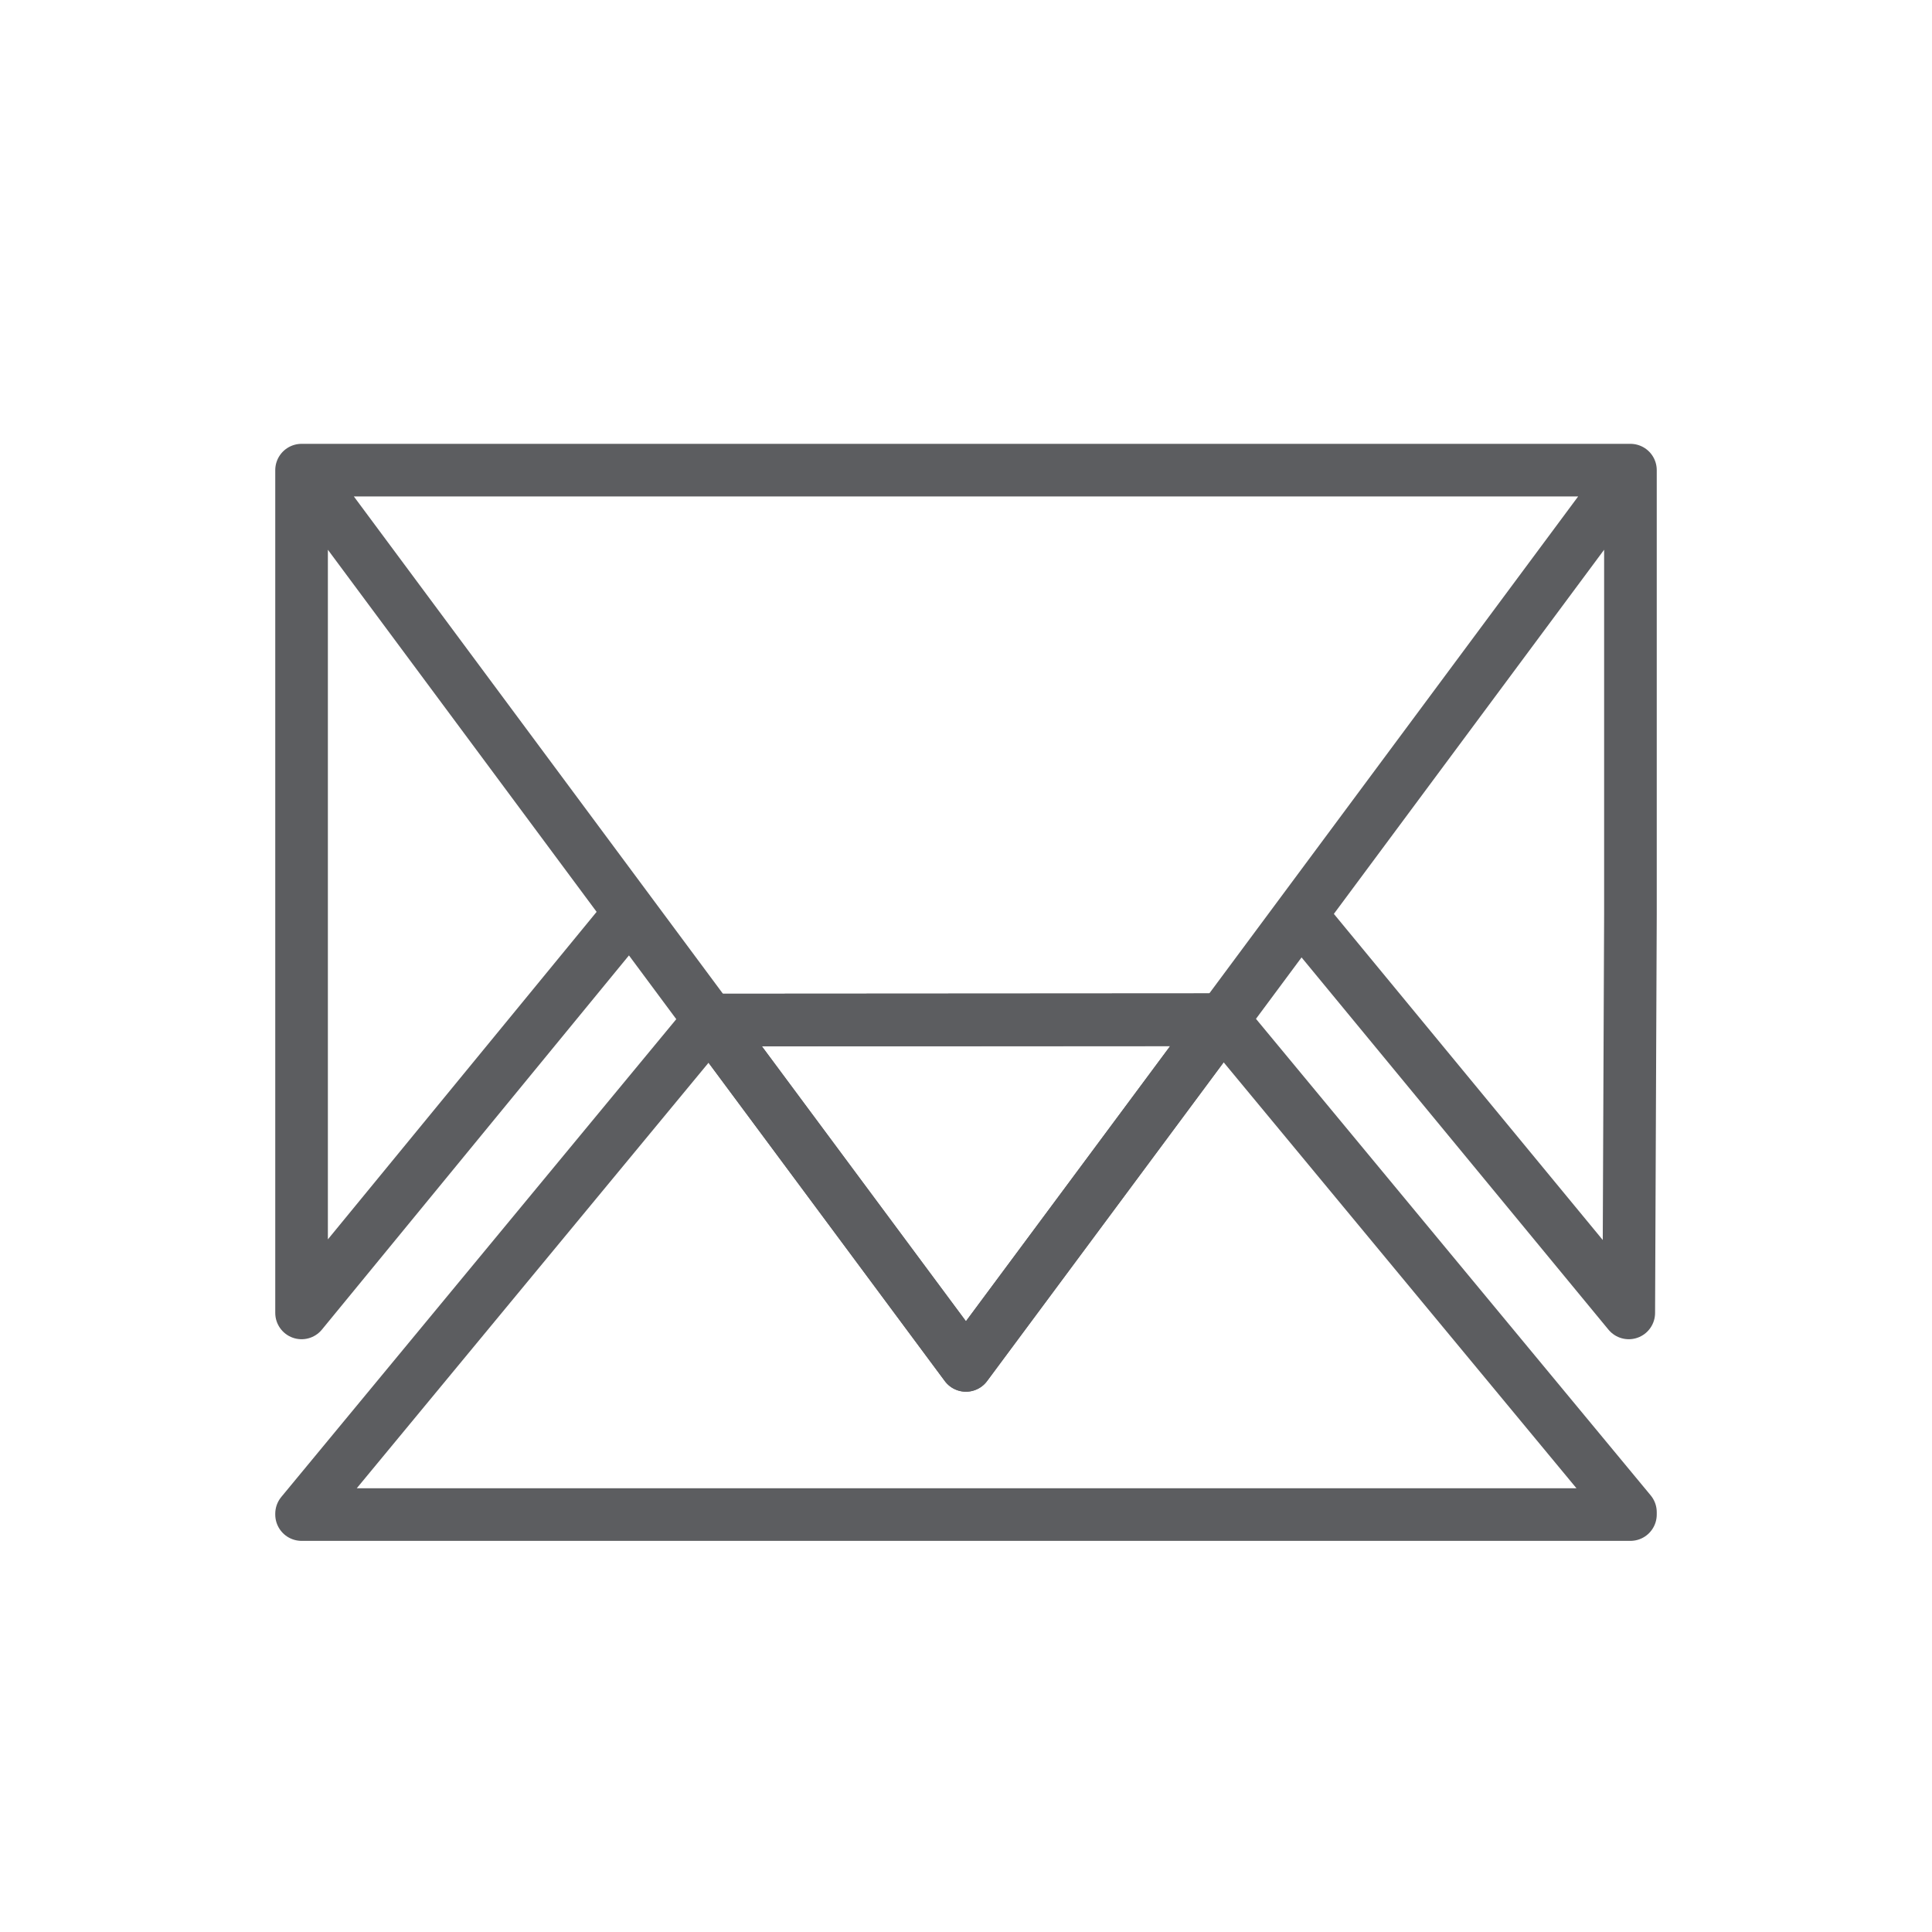
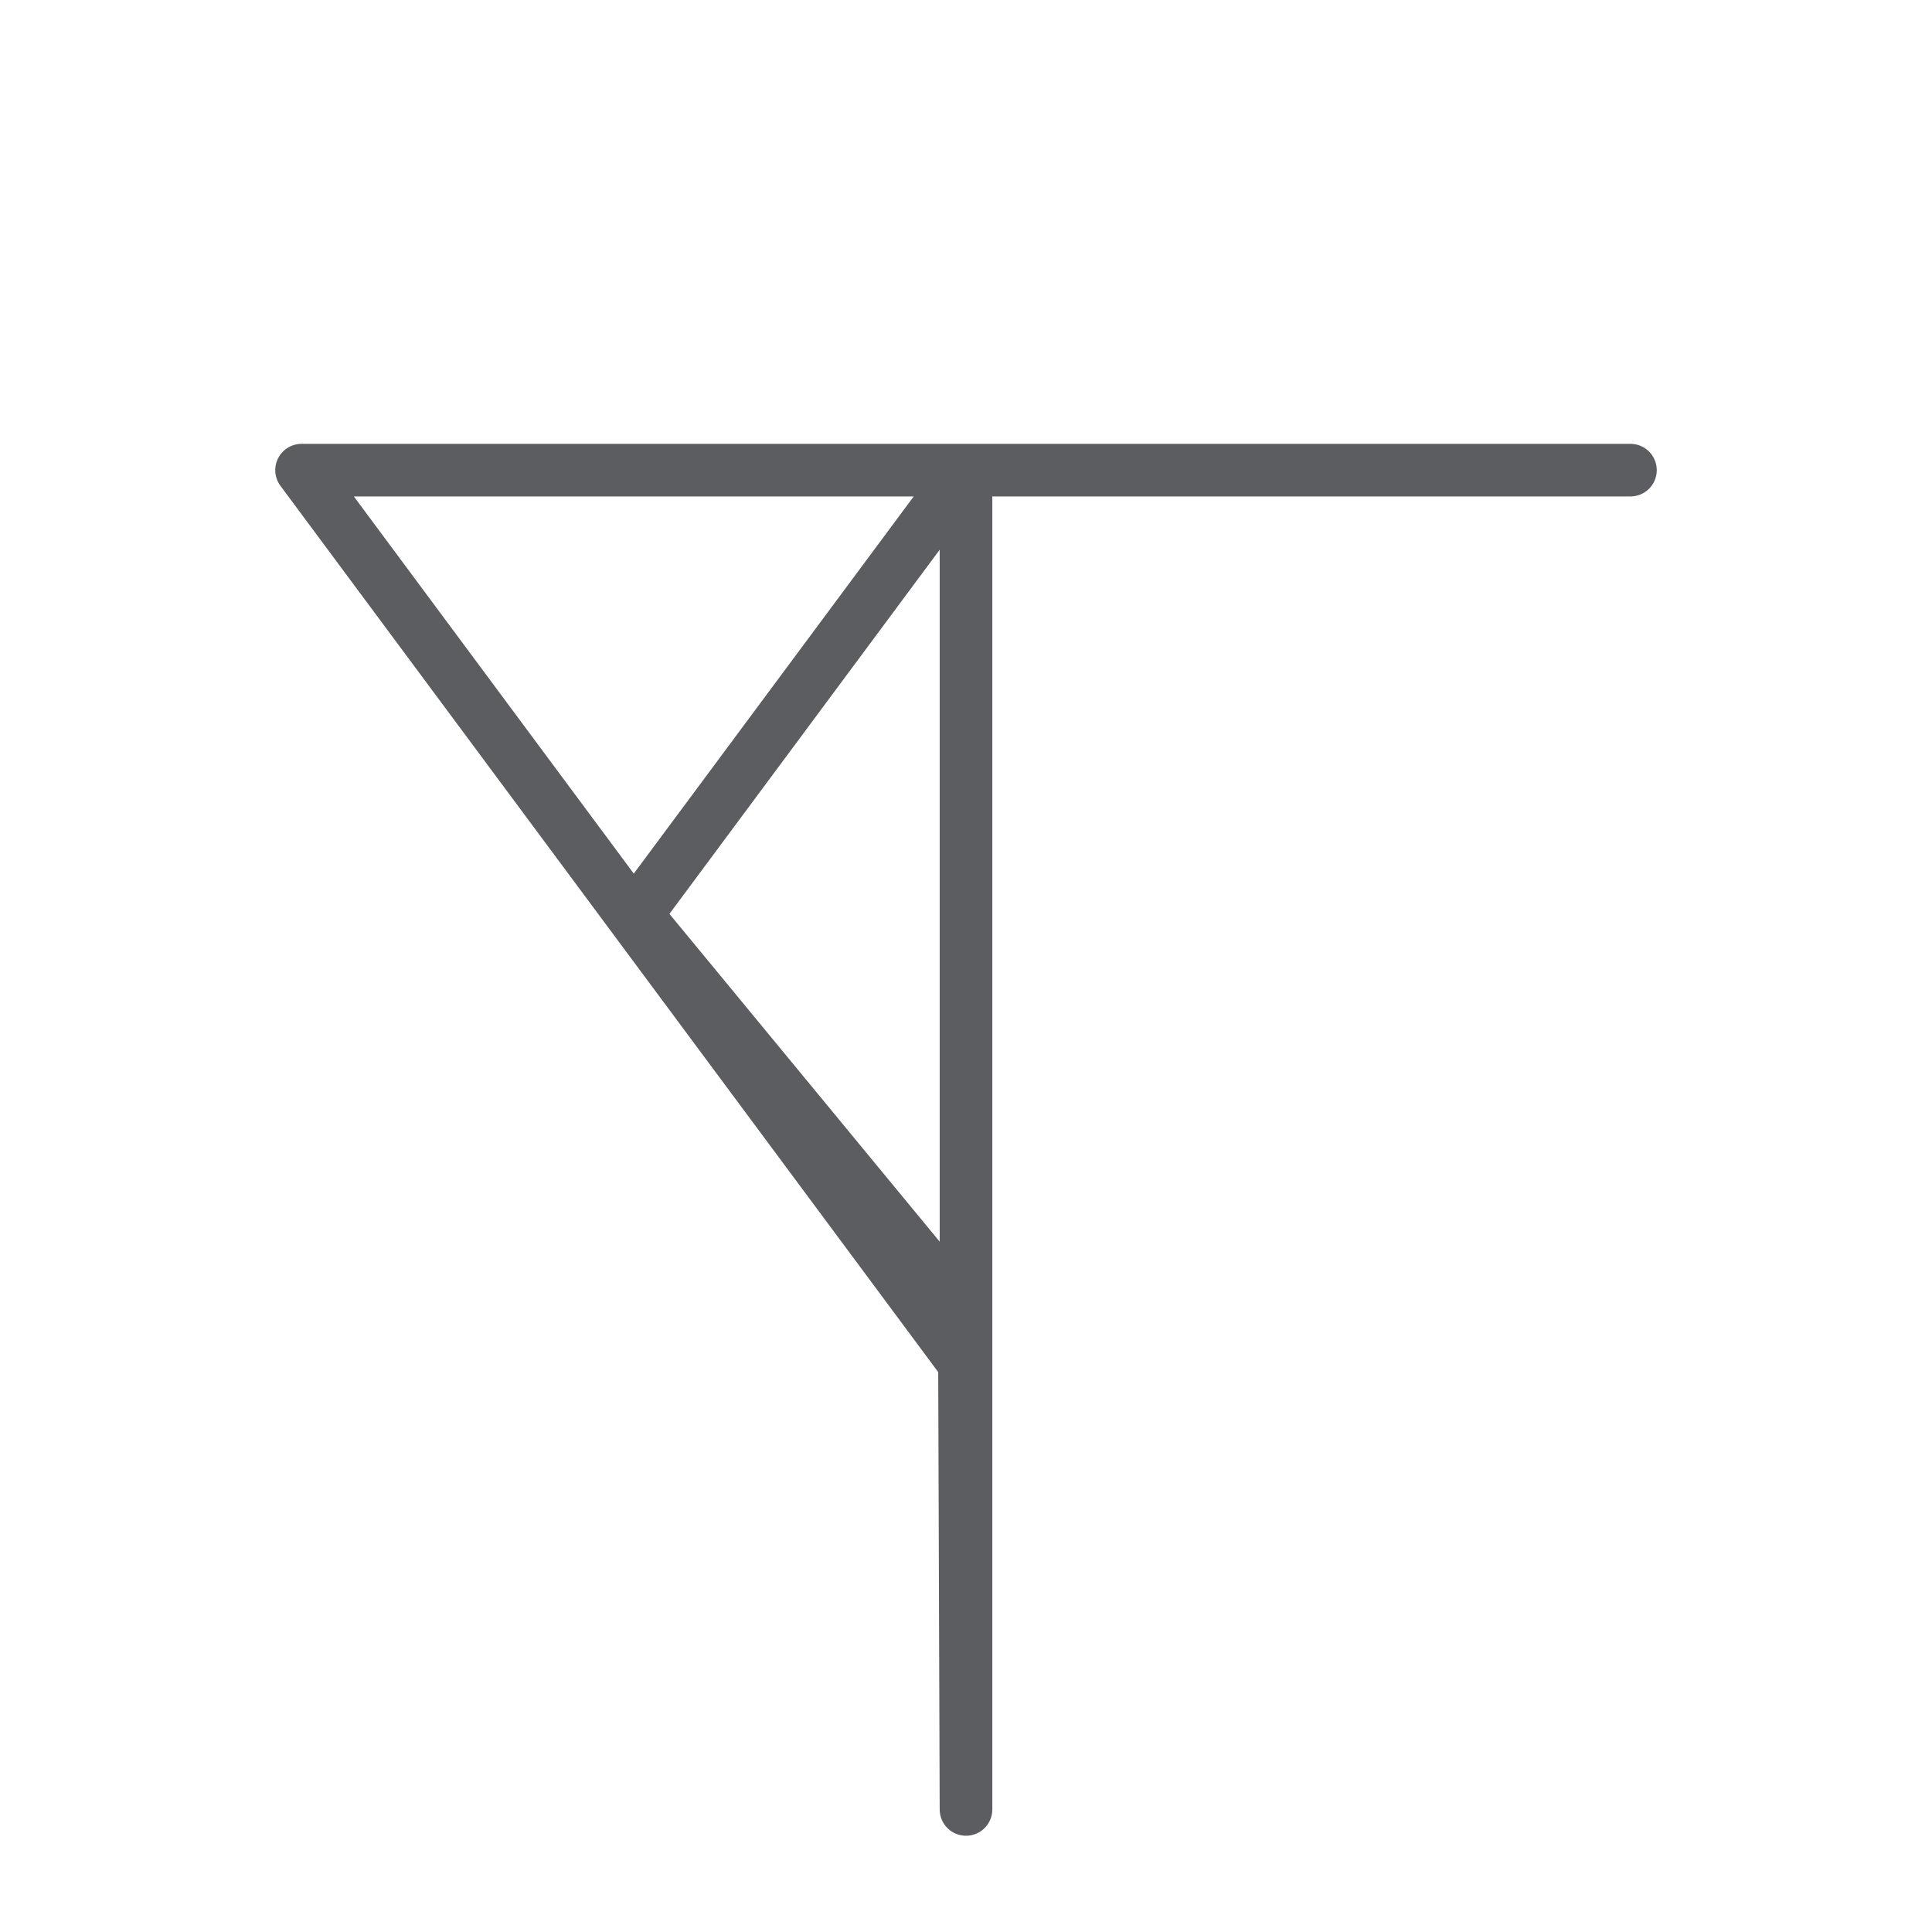
<svg xmlns="http://www.w3.org/2000/svg" width="257" height="257" viewBox="0 0 257 257">
  <g fill="none" stroke="#5C5D60" stroke-width="7" stroke-linecap="round" stroke-linejoin="round" stroke-miterlimit="10">
-     <path d="M216.885 62.54H40.115L128.5 181.628zm-176.77 0v112.107l43.688-53.242zm176.77 59.068V62.54l-43.893 59.141 43.671 52.966z" />
-     <path d="M216.885 201.47v-.317l-54.259-65.506-68.221.043-54.29 65.67v.11z" />
-     <path d="M162.611 135.647l-68.222.043 34.095 45.938z" />
+     <path d="M216.885 62.54H40.115L128.5 181.628m-176.77 0v112.107l43.688-53.242zm176.77 59.068V62.54l-43.893 59.141 43.671 52.966z" />
  </g>
</svg>